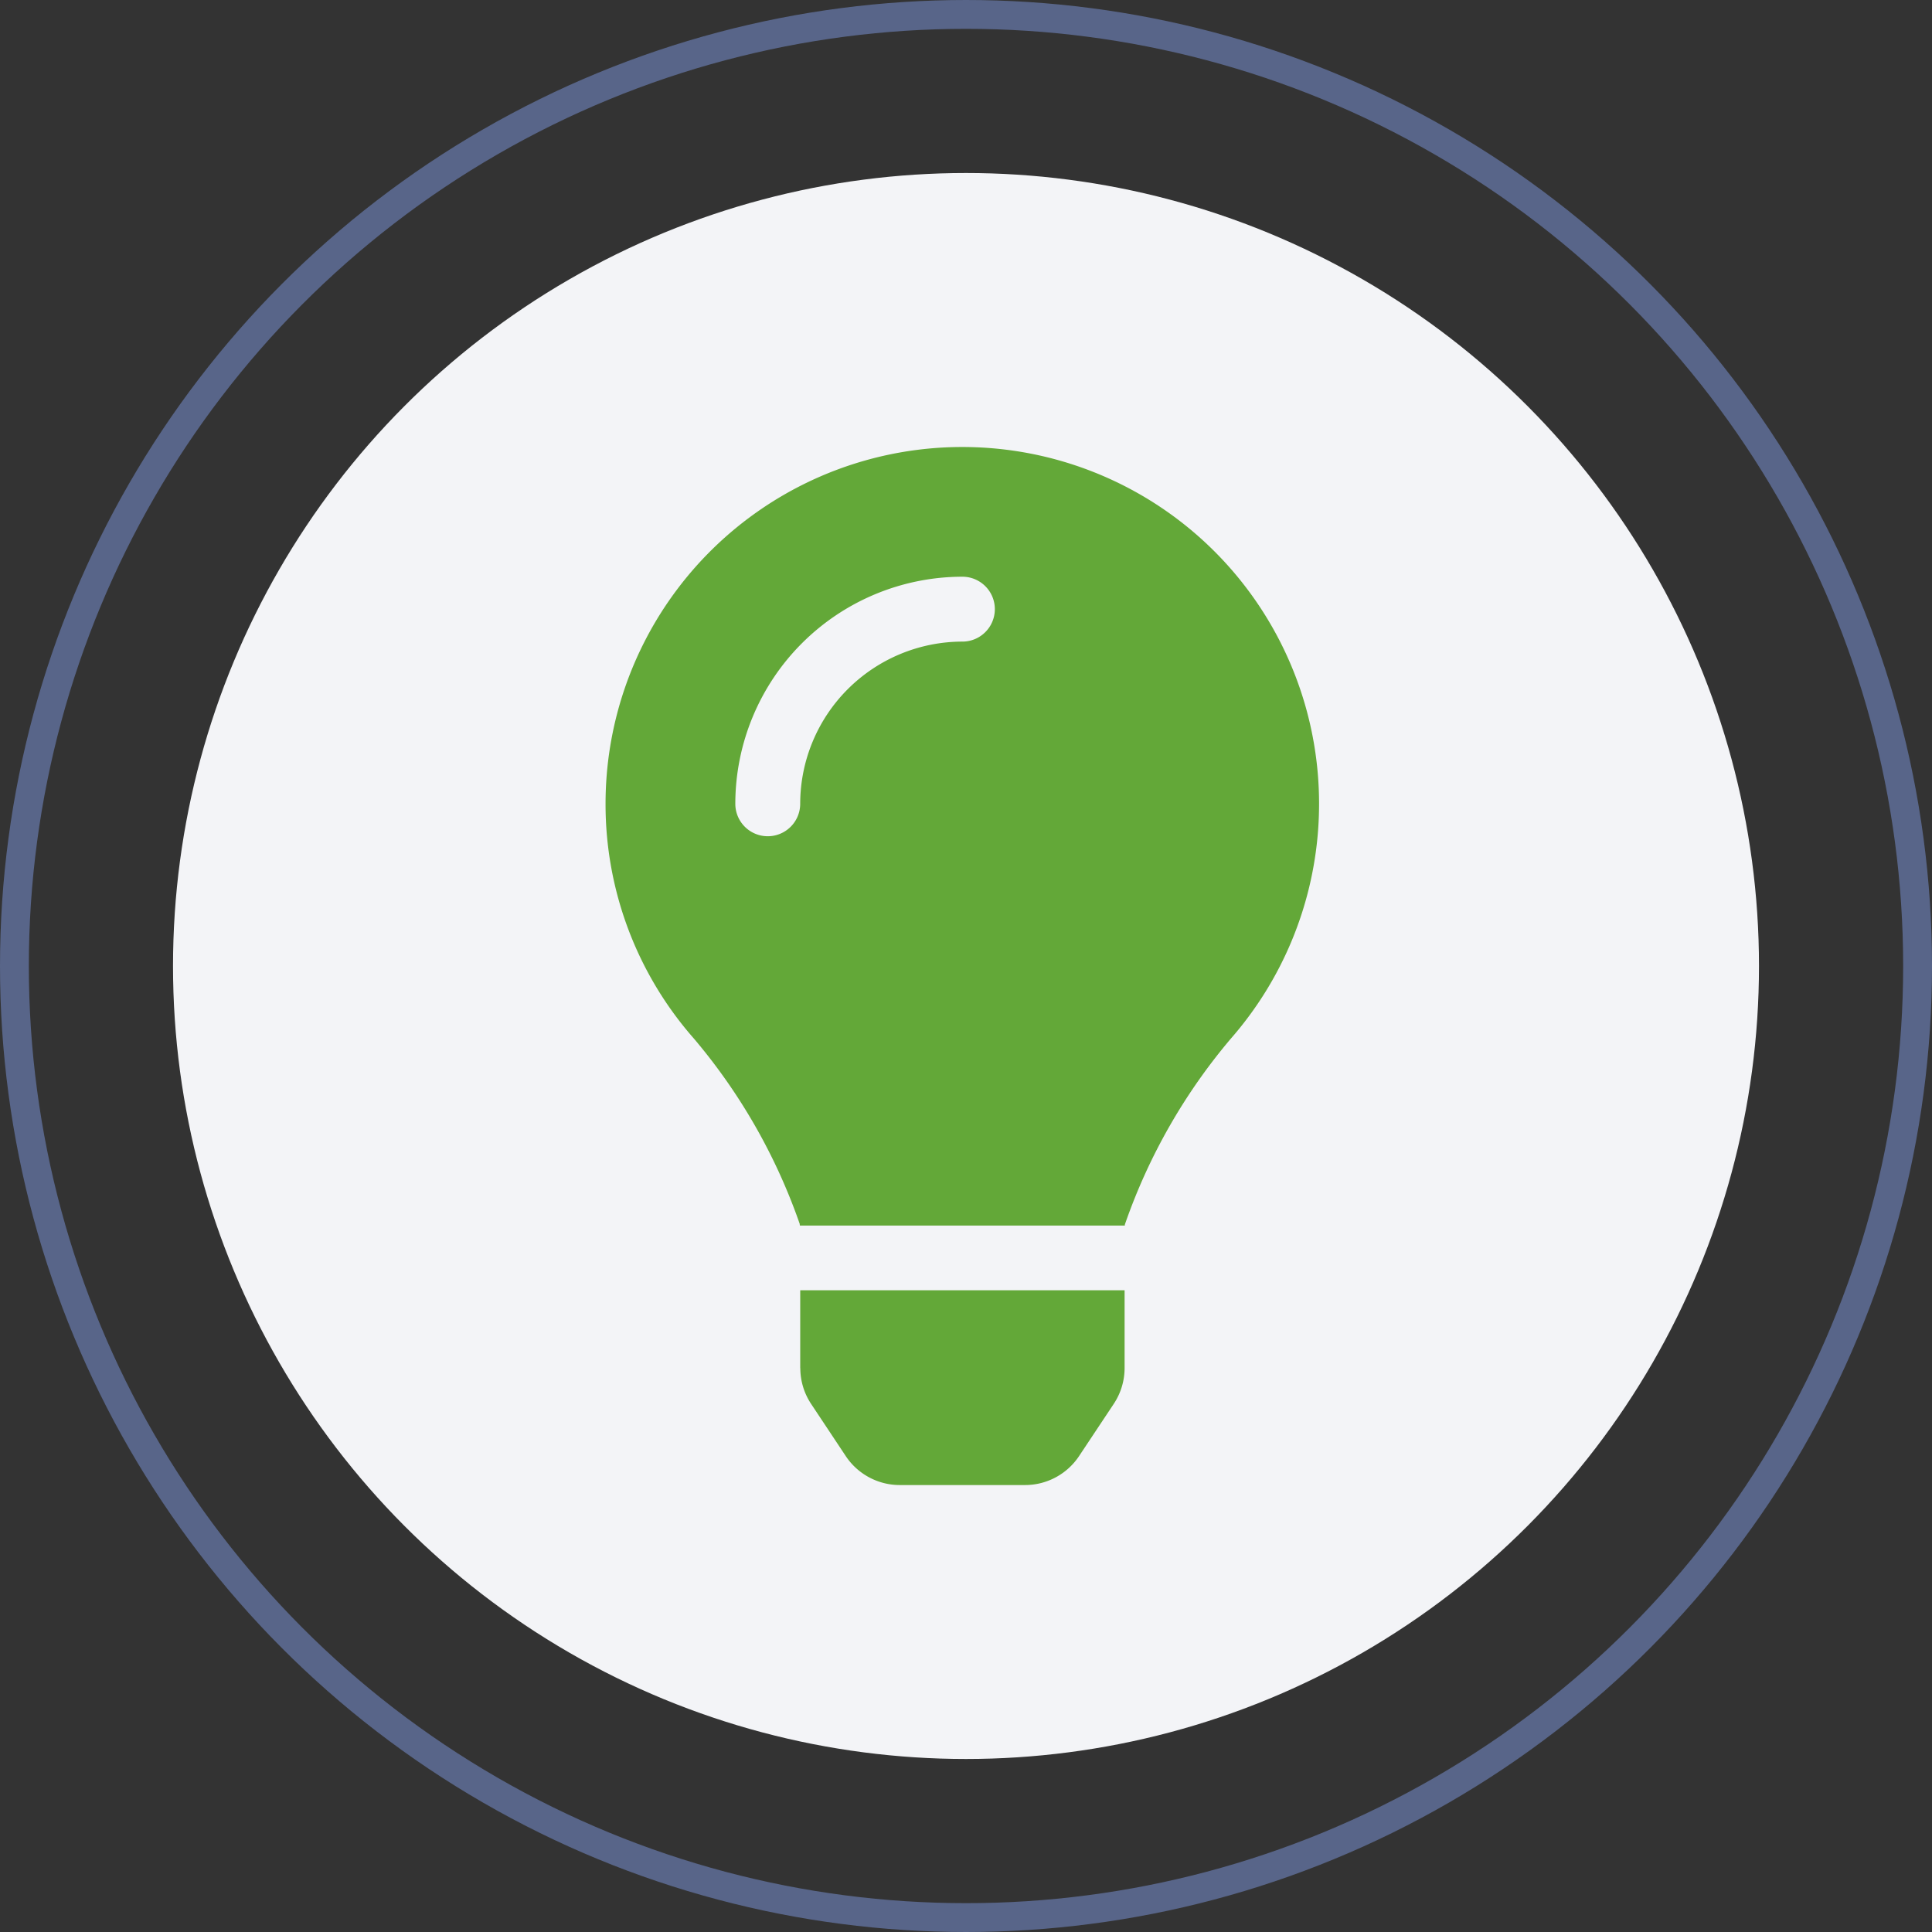
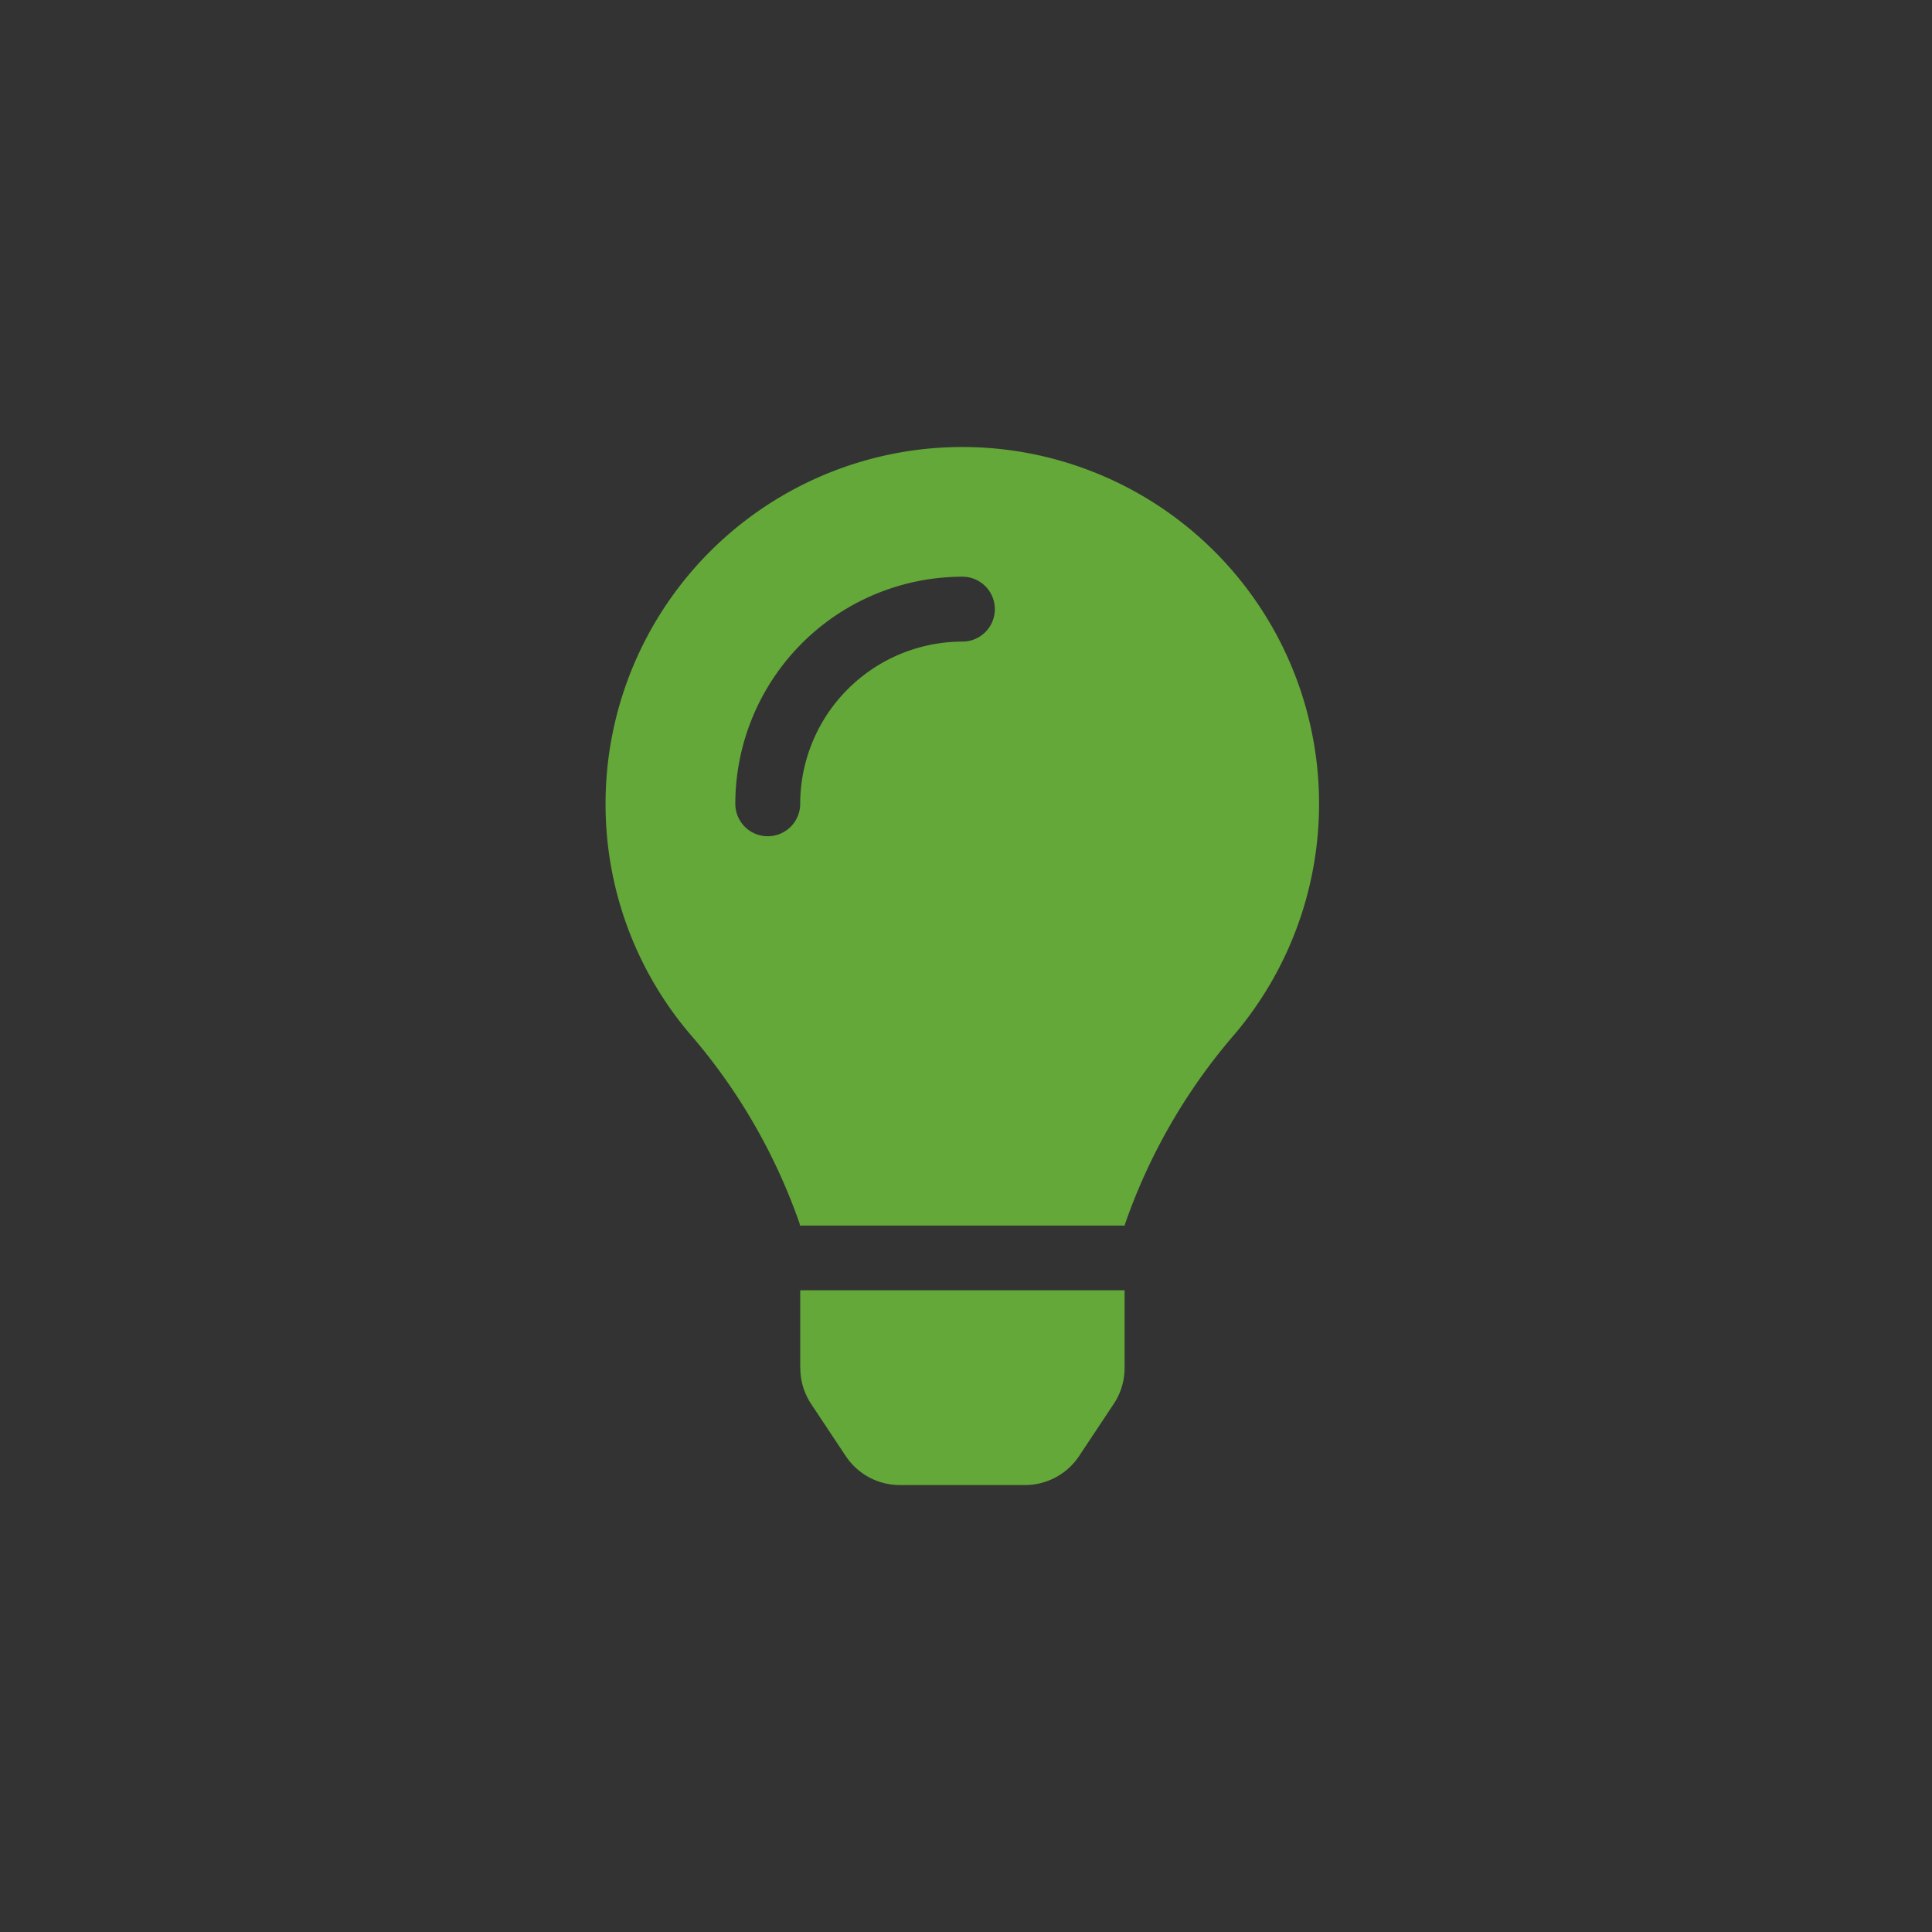
<svg xmlns="http://www.w3.org/2000/svg" width="67" height="67" viewBox="0 0 67 67">
  <rect x="0" y="0" width="67" height="67" fill="#333333" stroke="none" />
  <g id="Group_722" data-name="Group 722" transform="translate(-333 -2696.269)">
-     <circle id="Ellipse_115" data-name="Ellipse 115" cx="27.5" cy="27.5" r="27.5" transform="translate(339 2702.269)" fill="#f3f4f7" />
    <path id="Icon_awesome-lightbulb" data-name="Icon awesome-lightbulb" d="M6.754,31.946a2.251,2.251,0,0,0,.377,1.244L8.333,35a2.249,2.249,0,0,0,1.873,1h4.339a2.249,2.249,0,0,0,1.873-1l1.2-1.806A2.249,2.249,0,0,0,18,31.946l0-2.7H6.751l0,2.7ZM0,12.375a12.306,12.306,0,0,0,3.063,8.141,20.206,20.206,0,0,1,3.671,6.43c0,.018,0,.037.008.055H18.008c0-.018,0-.036.008-.055a20.206,20.206,0,0,1,3.671-6.43A12.372,12.372,0,1,0,0,12.375ZM12.375,6.75A5.632,5.632,0,0,0,6.75,12.375a1.125,1.125,0,0,1-2.25,0A7.884,7.884,0,0,1,12.375,4.5a1.125,1.125,0,0,1,0,2.25Z" transform="translate(354 2711.769)" fill="#63a838" />
    <g id="Ellipse_116" data-name="Ellipse 116" transform="translate(333 2696.269)" fill="none" stroke="#586589" stroke-width="1">
      <circle cx="33.5" cy="33.5" r="33.5" stroke="none" />
-       <circle cx="33.5" cy="33.5" r="33" fill="none" />
    </g>
  </g>
</svg>